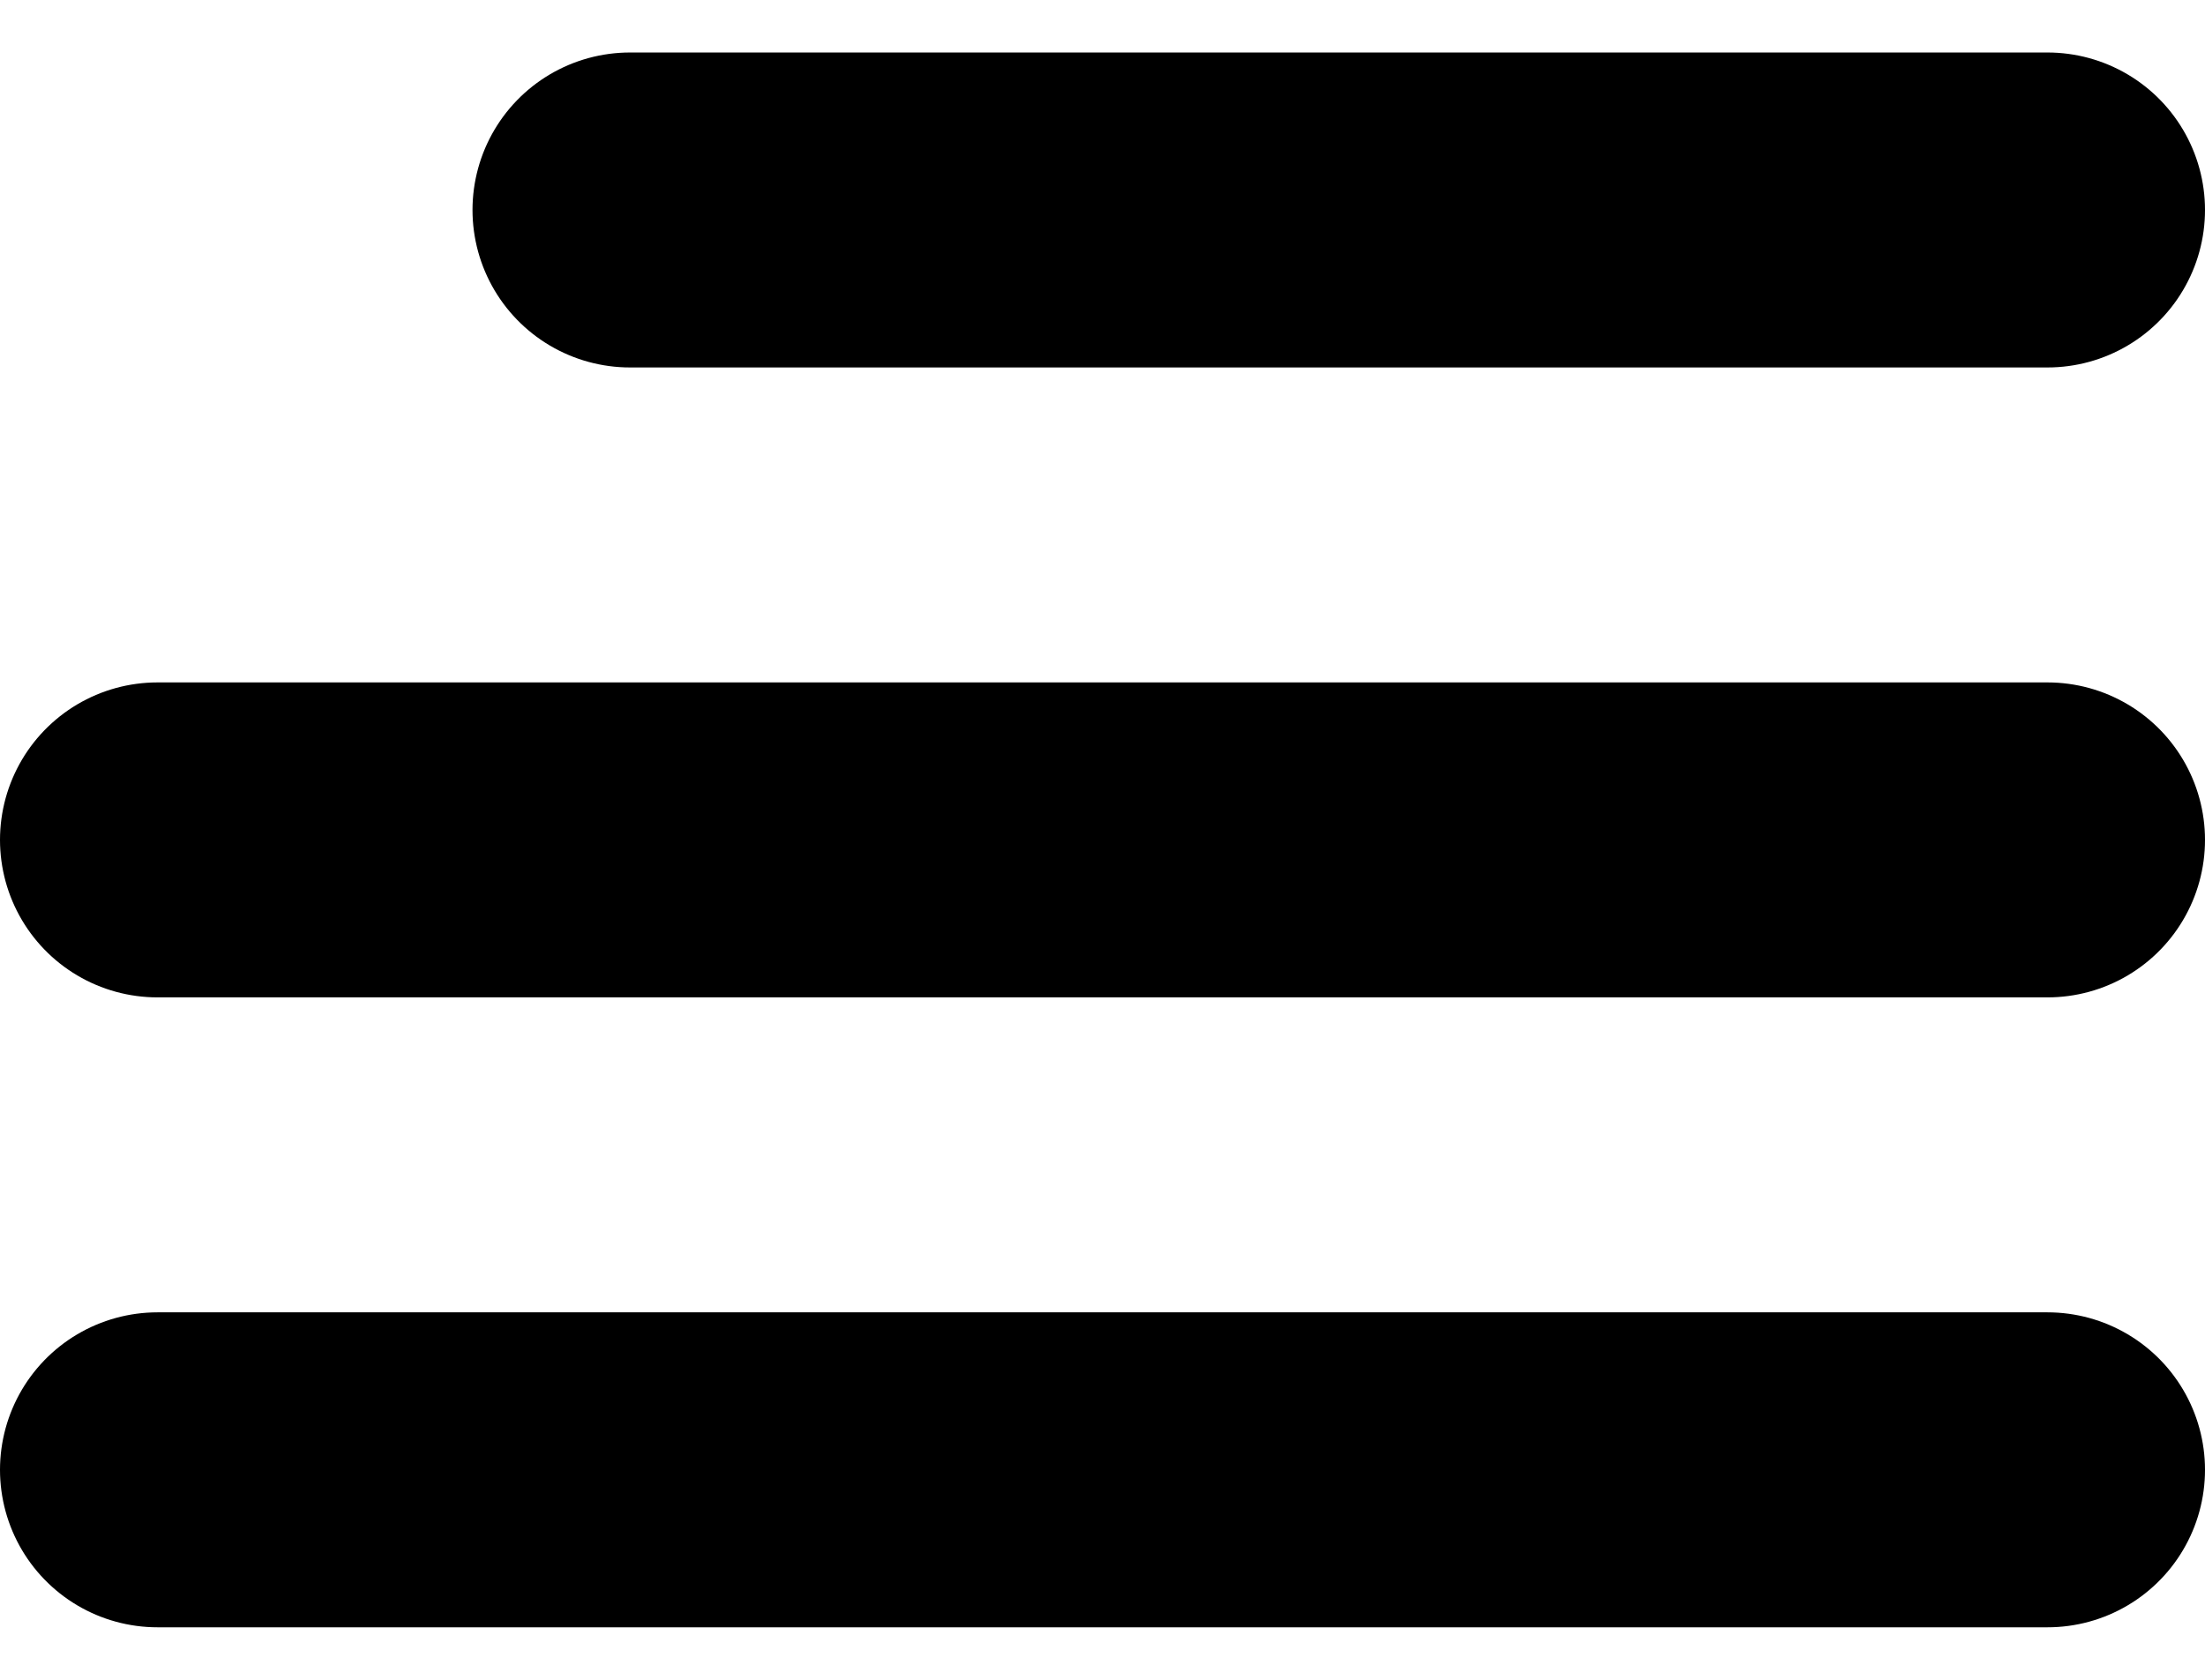
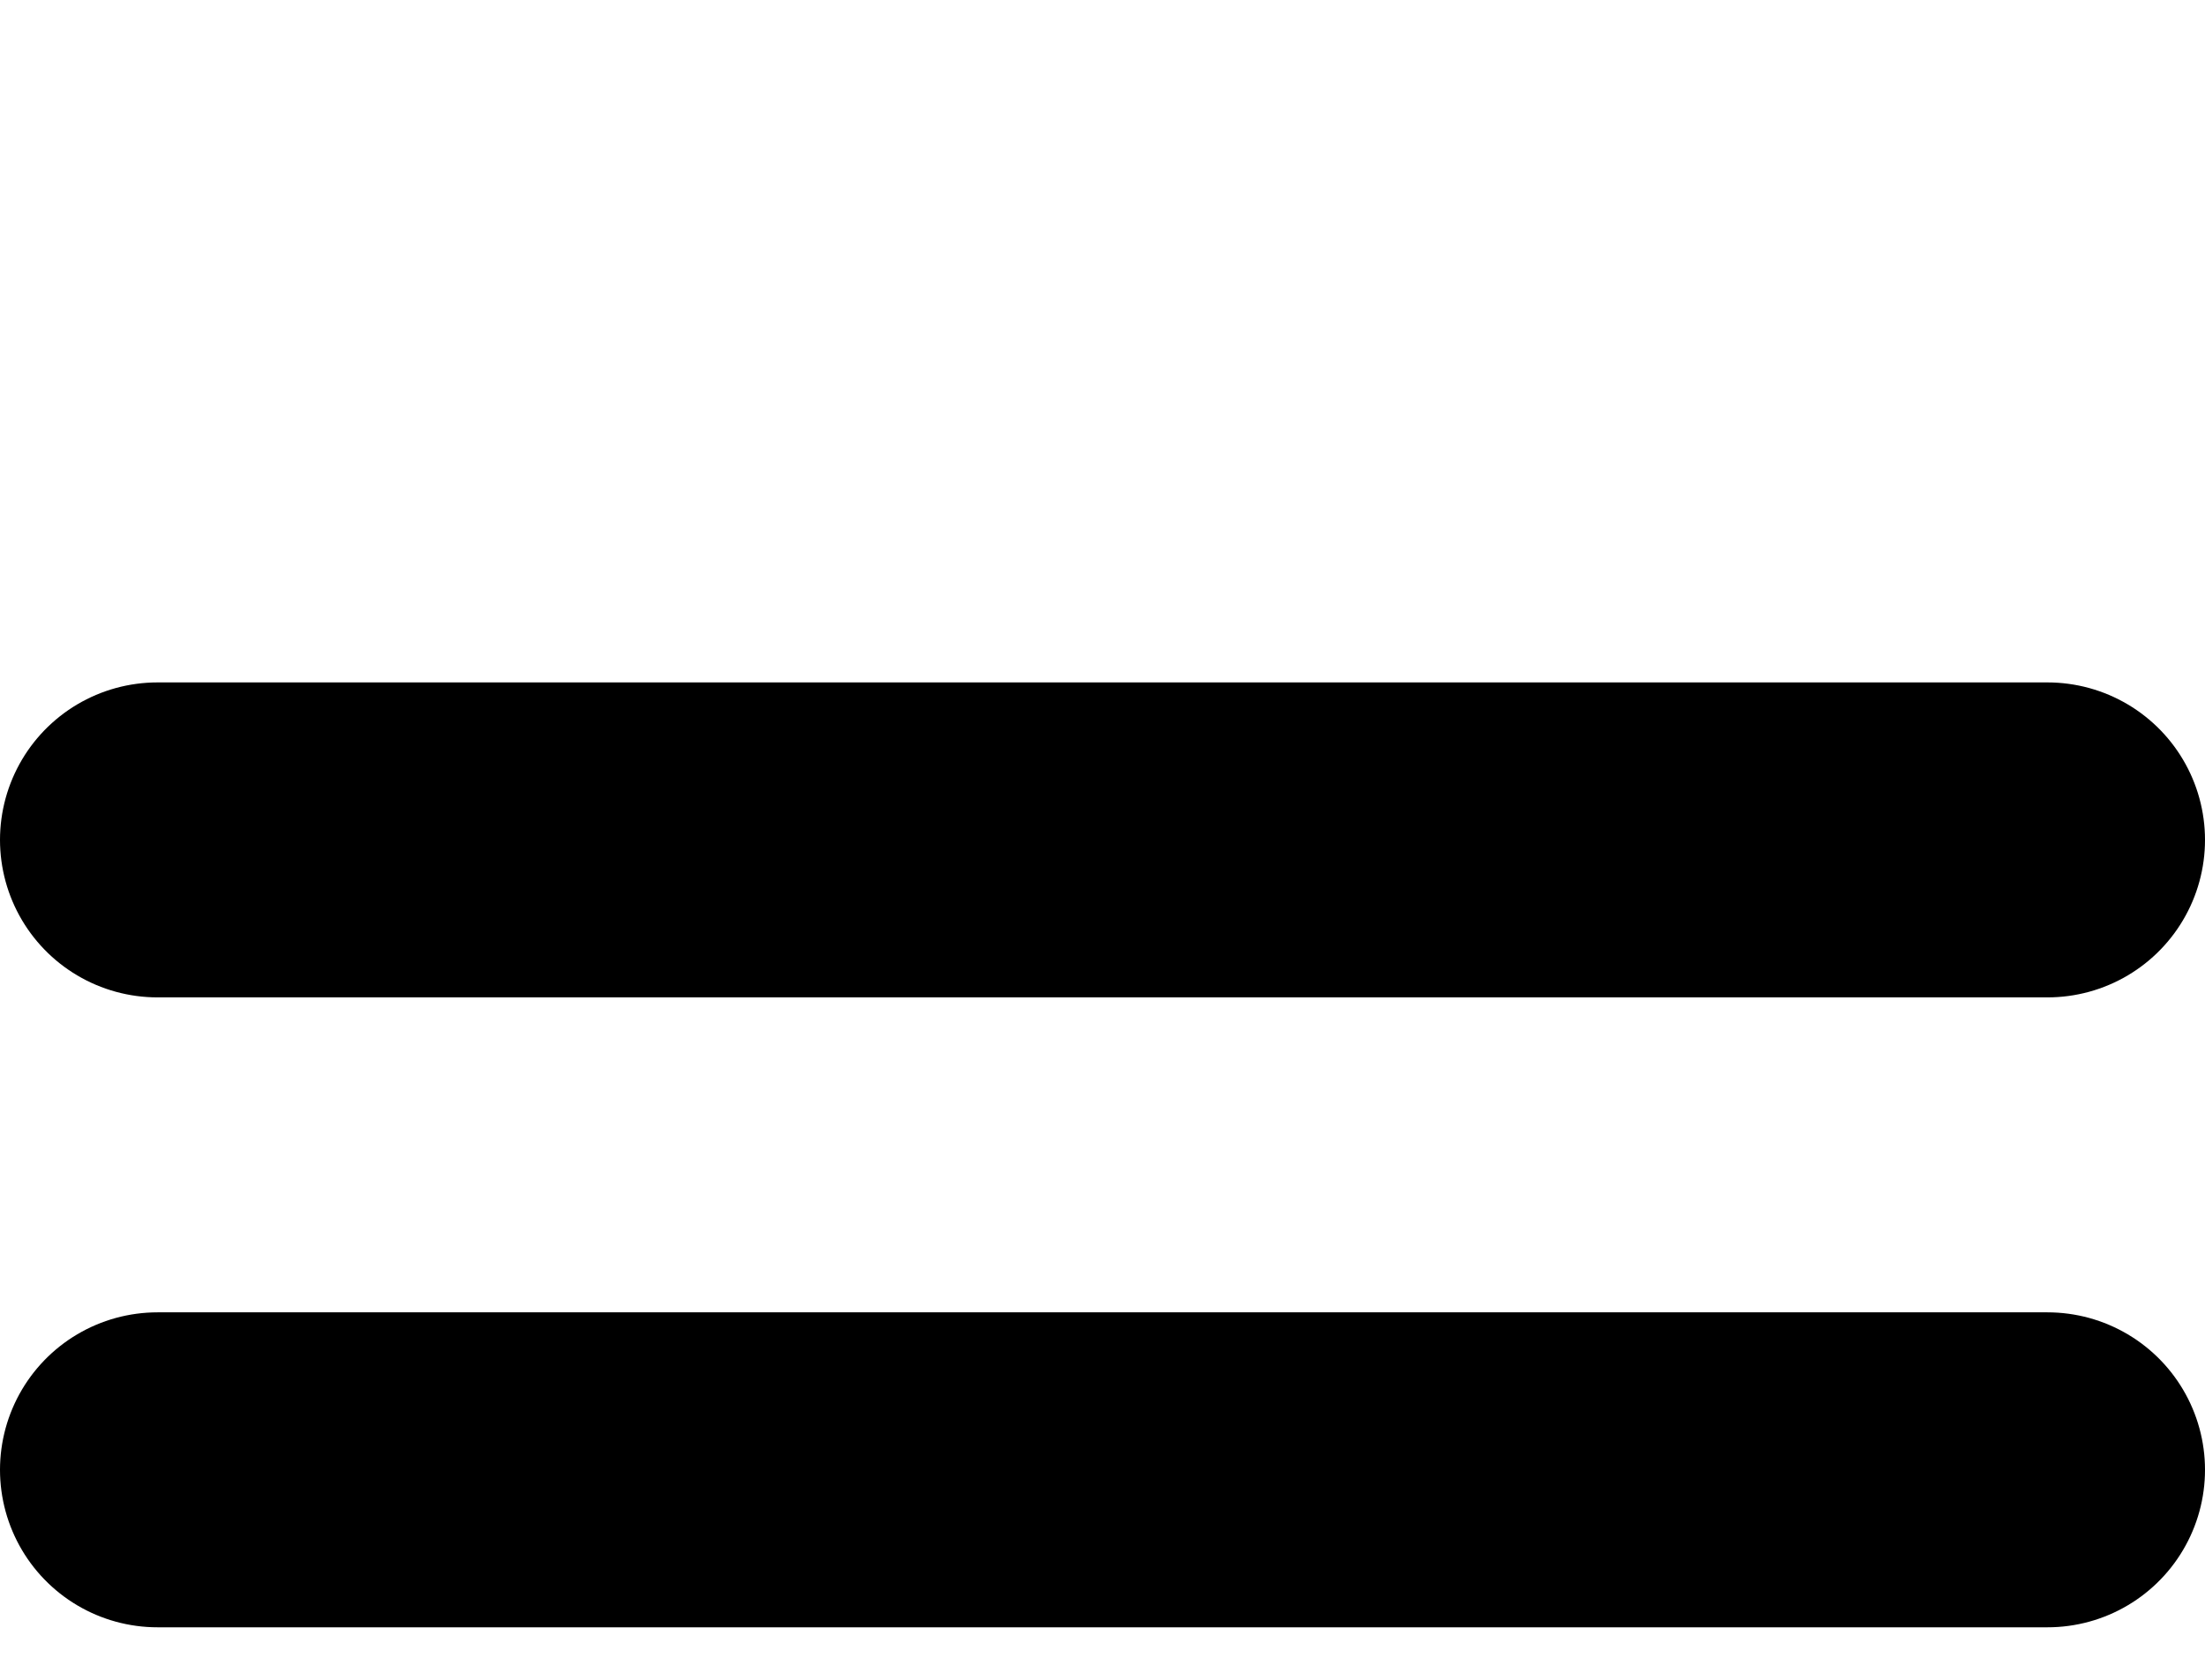
<svg xmlns="http://www.w3.org/2000/svg" width="21" height="16" viewBox="0 0 21 16" fill="none">
-   <path d="M1.5 8H19.5M6 2H19.5M1.5 14H19.5" stroke="black" stroke-width="3" stroke-linecap="round" />
+   <path d="M1.5 8H19.5M6 2M1.5 14H19.5" stroke="black" stroke-width="3" stroke-linecap="round" />
</svg>